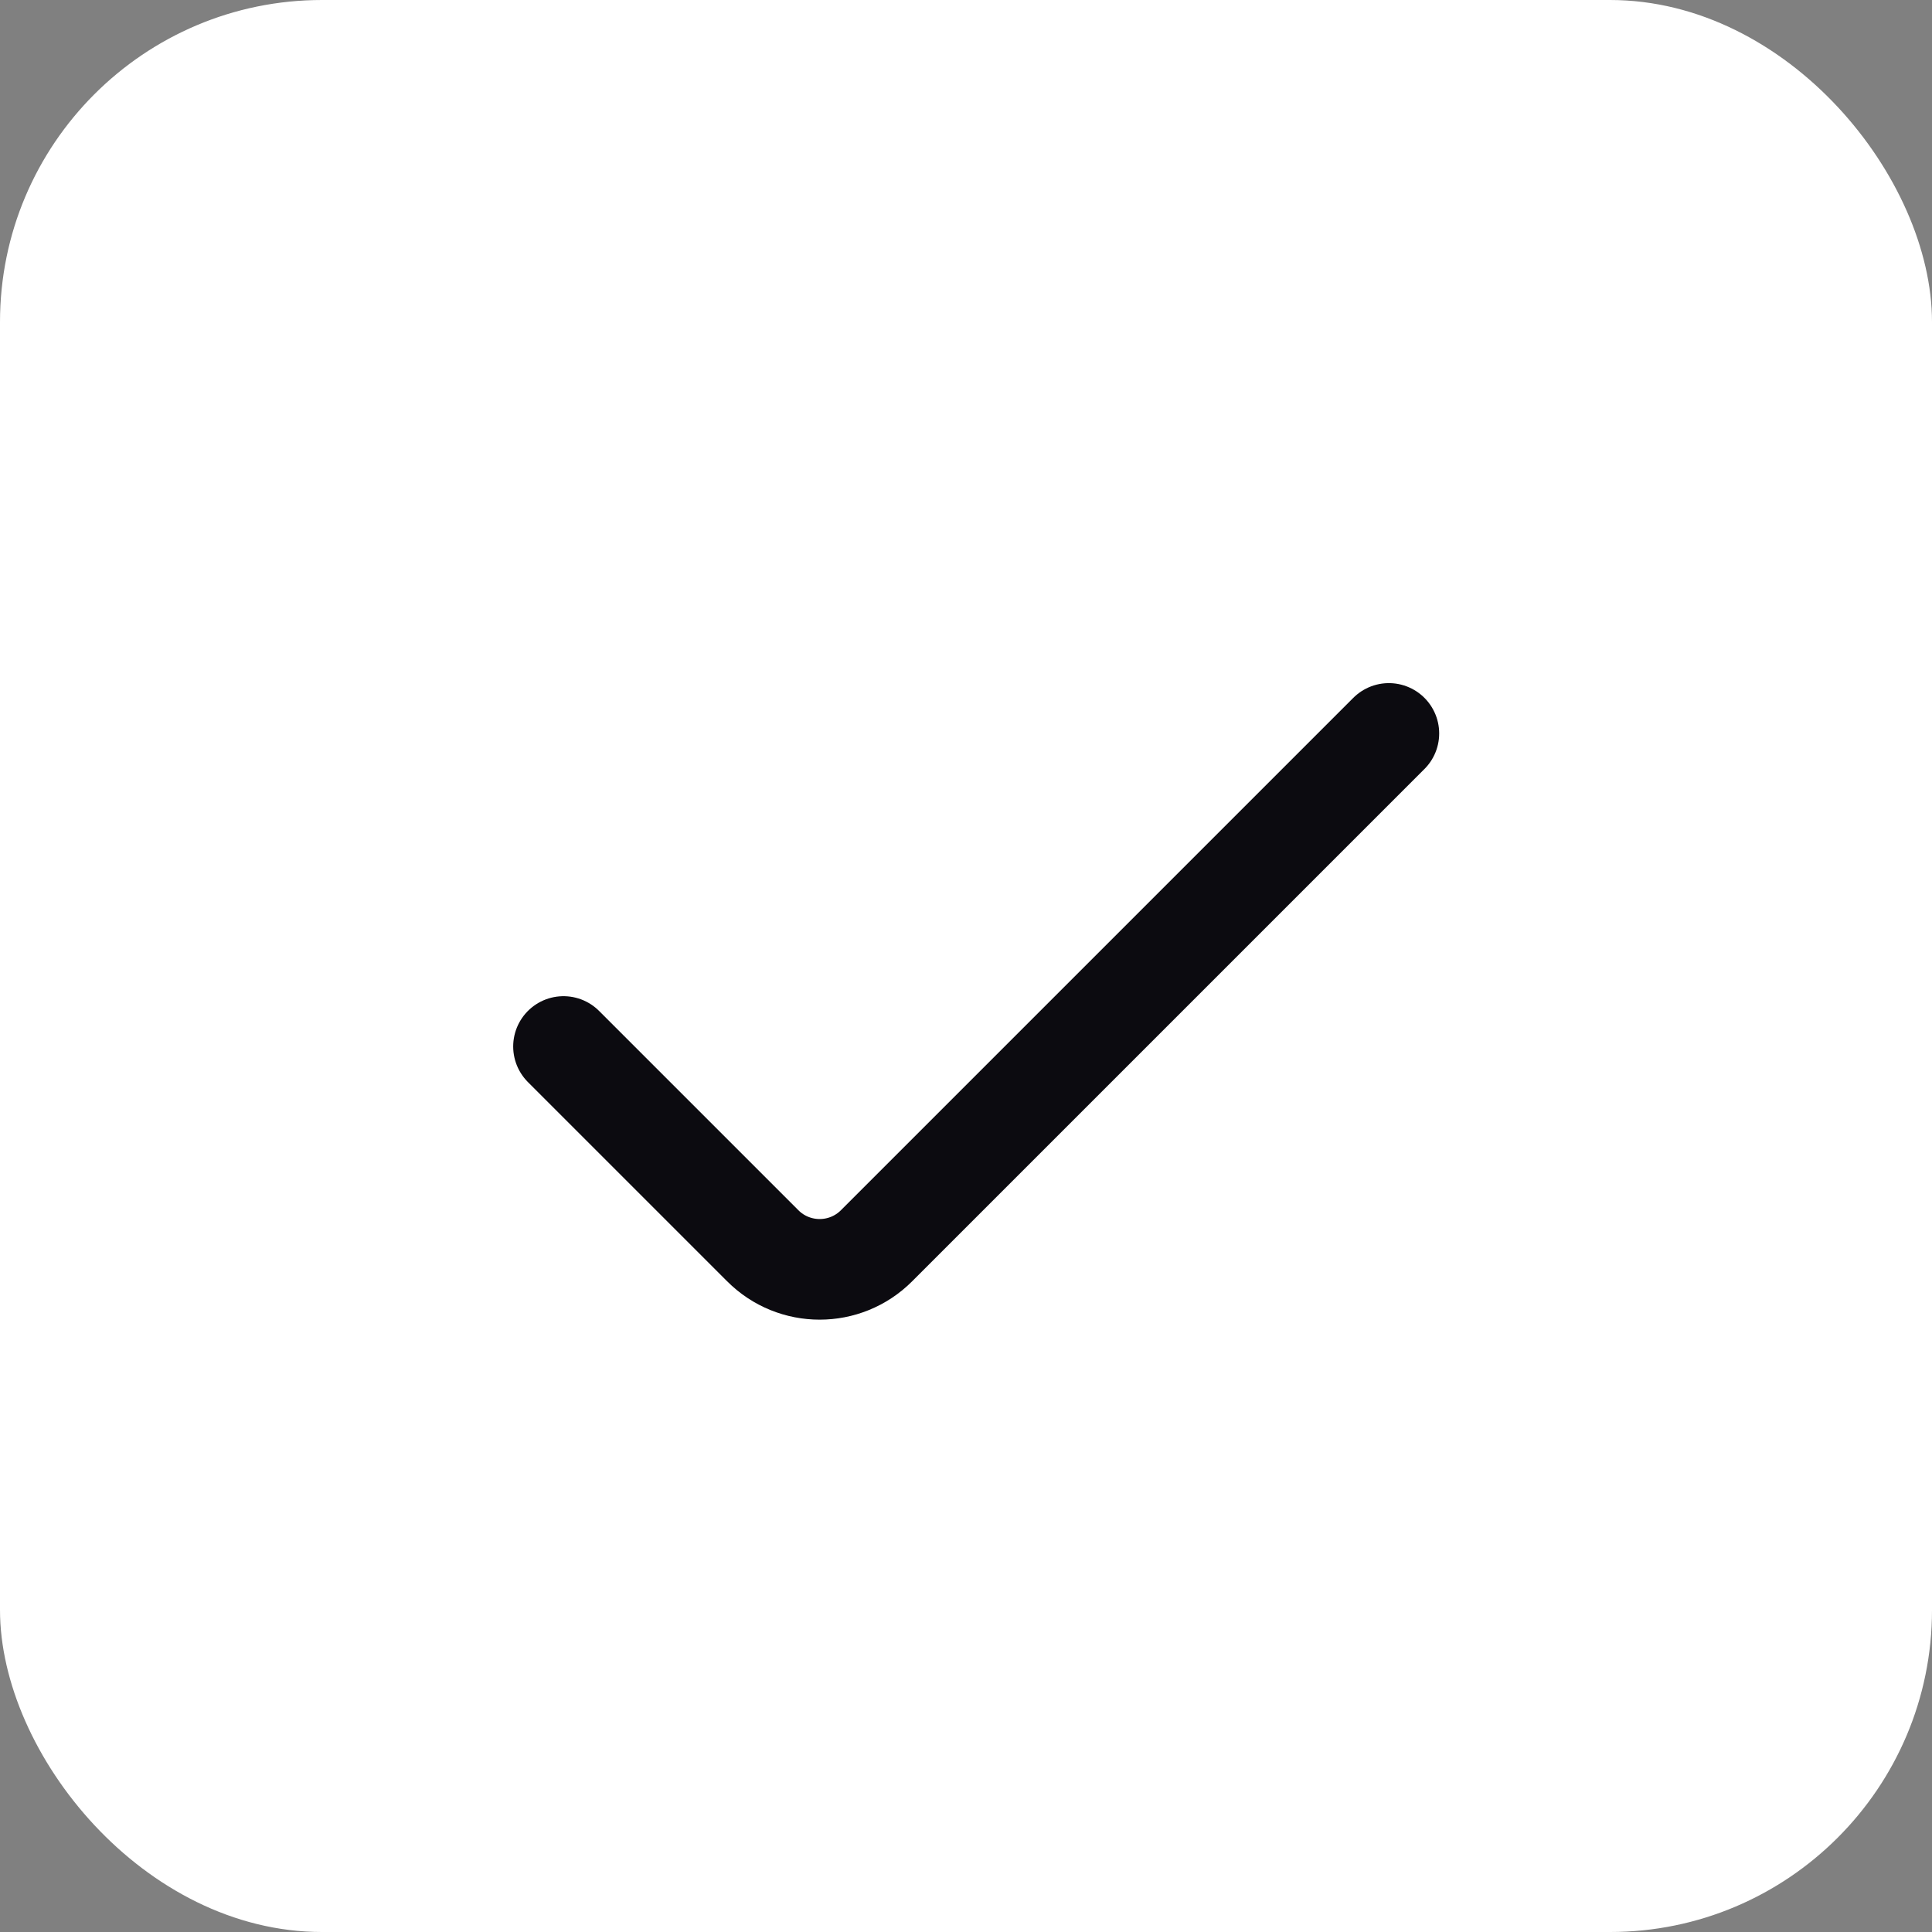
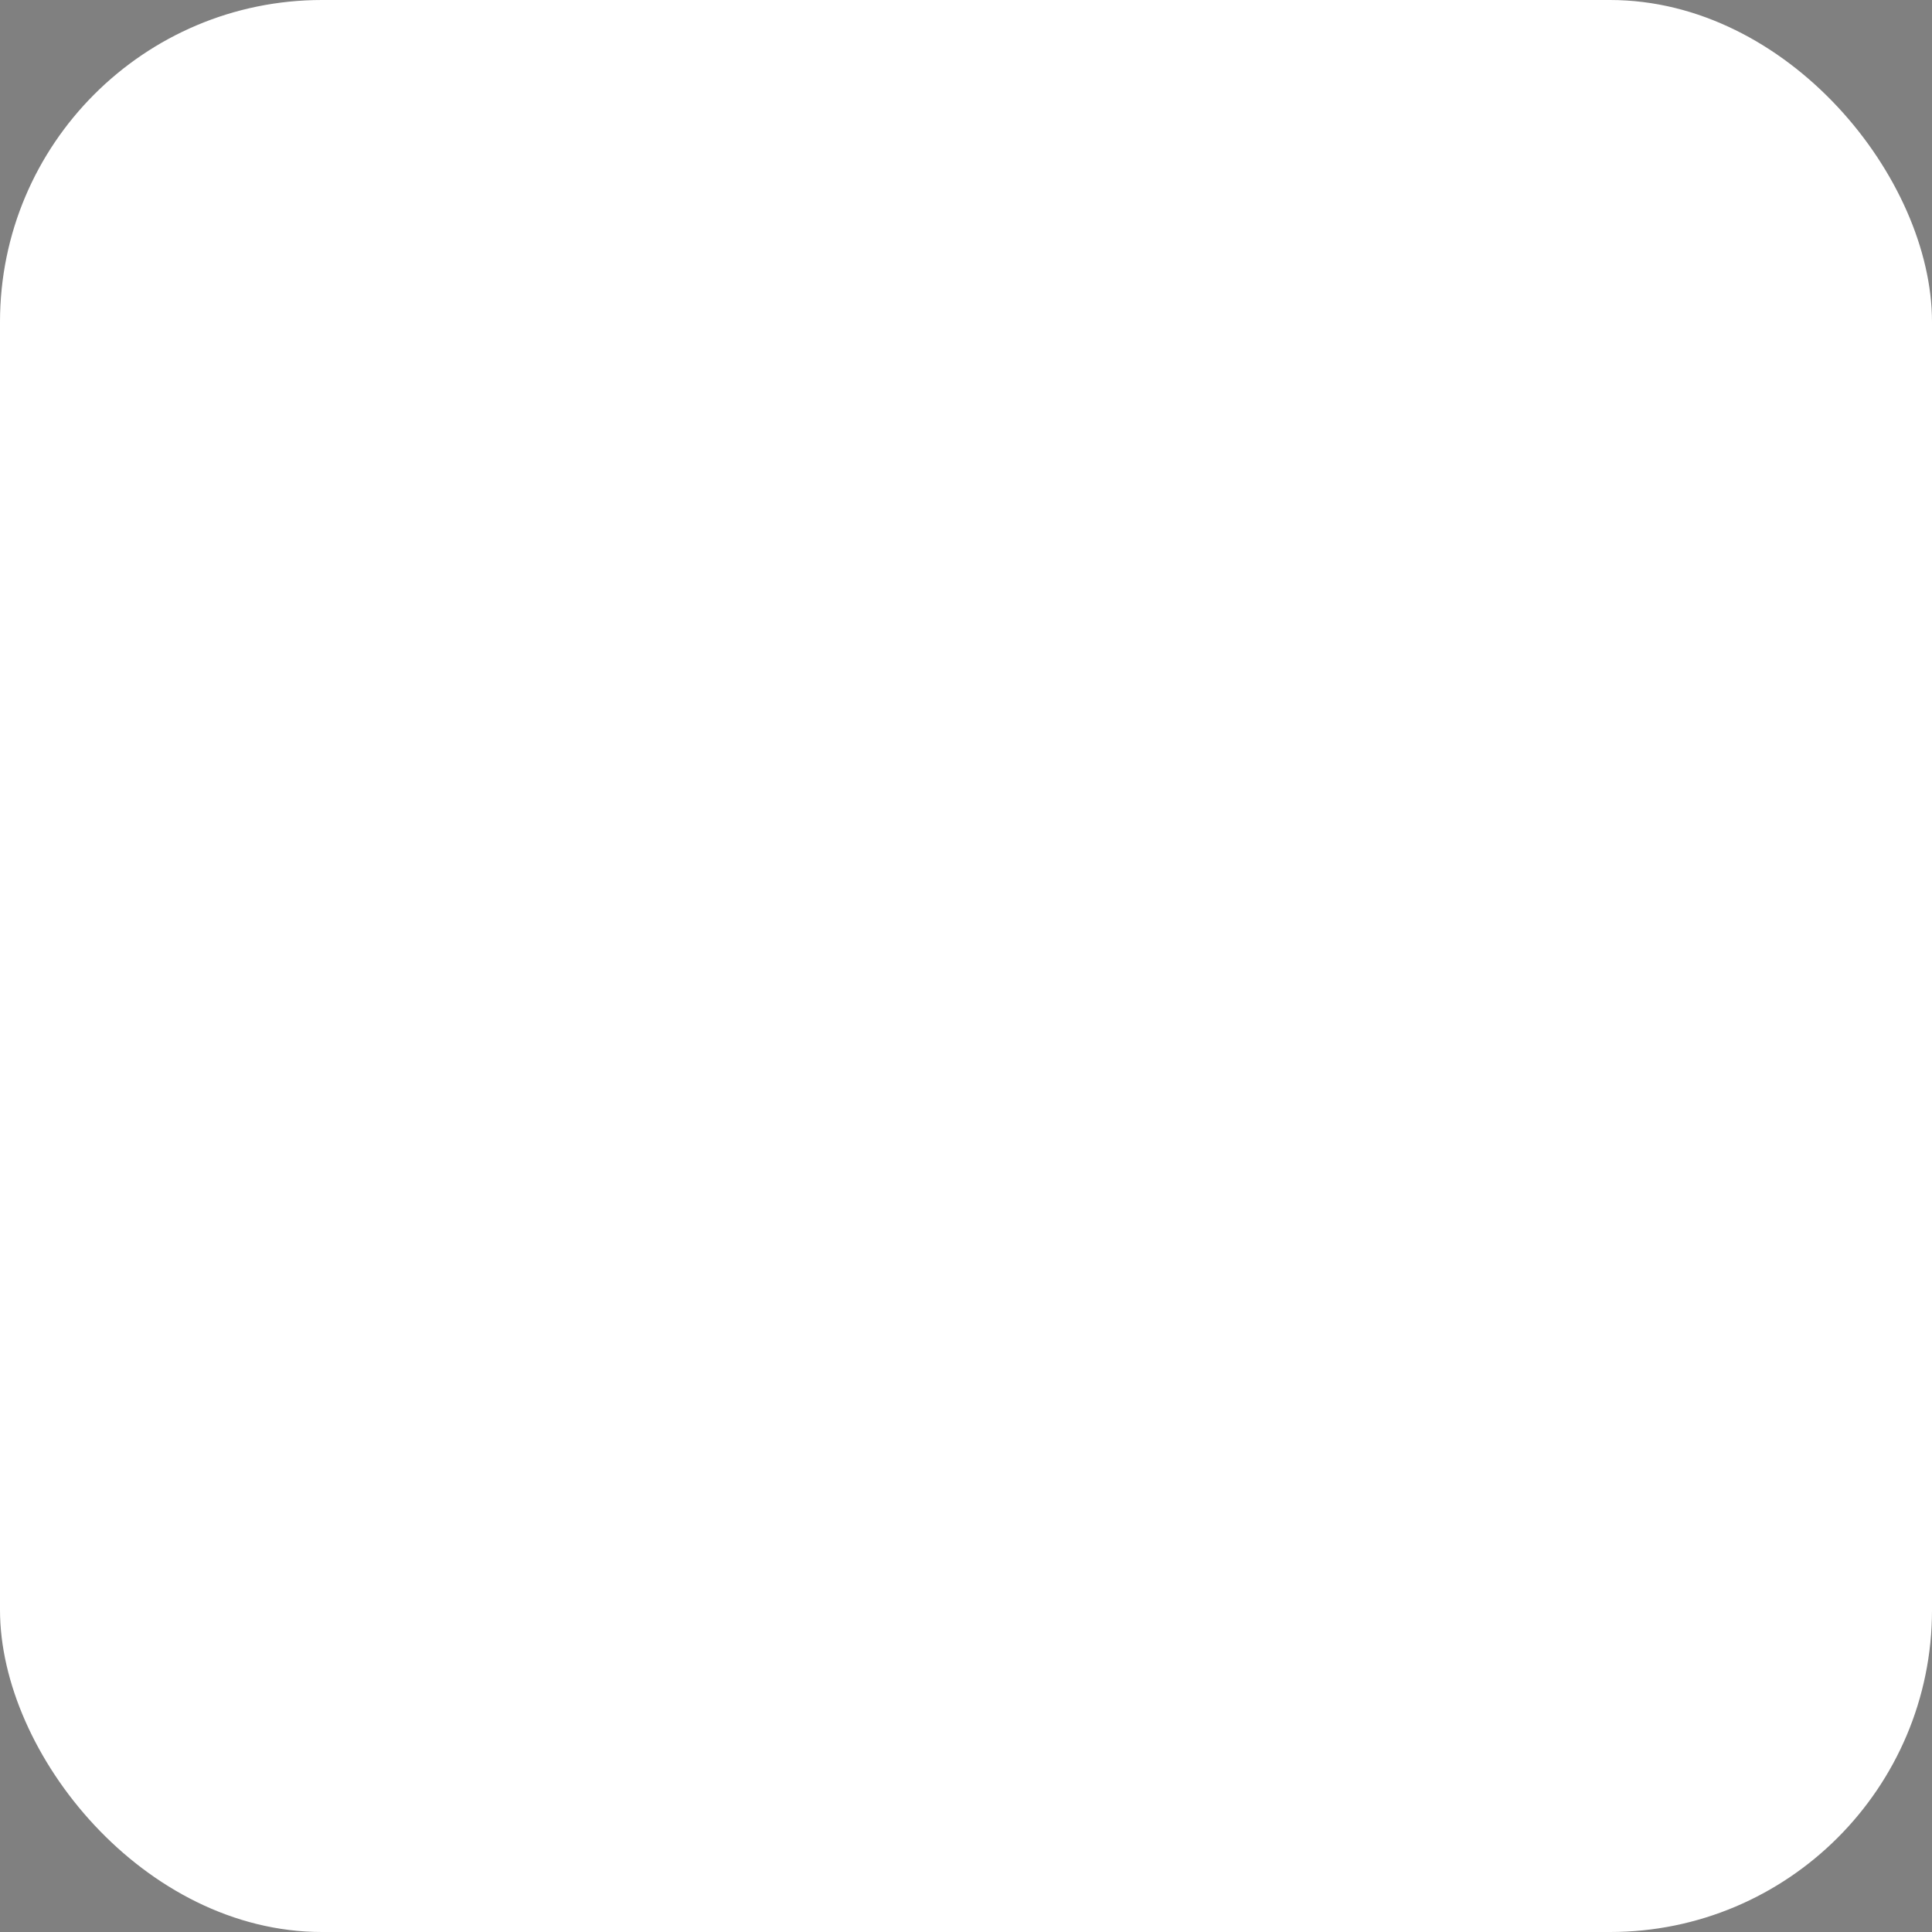
<svg xmlns="http://www.w3.org/2000/svg" width="24" height="24" viewBox="0 0 24 24" fill="none">
  <rect x="0" y="0" width="24" height="24" fill="#808080" stroke="none" />
  <g clip-path="url(#clip0_402_5378)">
    <rect width="24" height="24" rx="4" fill="white" />
-     <path d="M17.253 9.111L10.889 15.475C10.499 15.866 9.865 15.866 9.475 15.475L7 13" stroke="#0C0B10" stroke-width="1.25" stroke-linecap="round" />
  </g>
  <defs>
    <clipPath id="clip0_402_5378">
      <rect width="24" height="24" rx="4" fill="white" />
    </clipPath>
  </defs>
</svg>